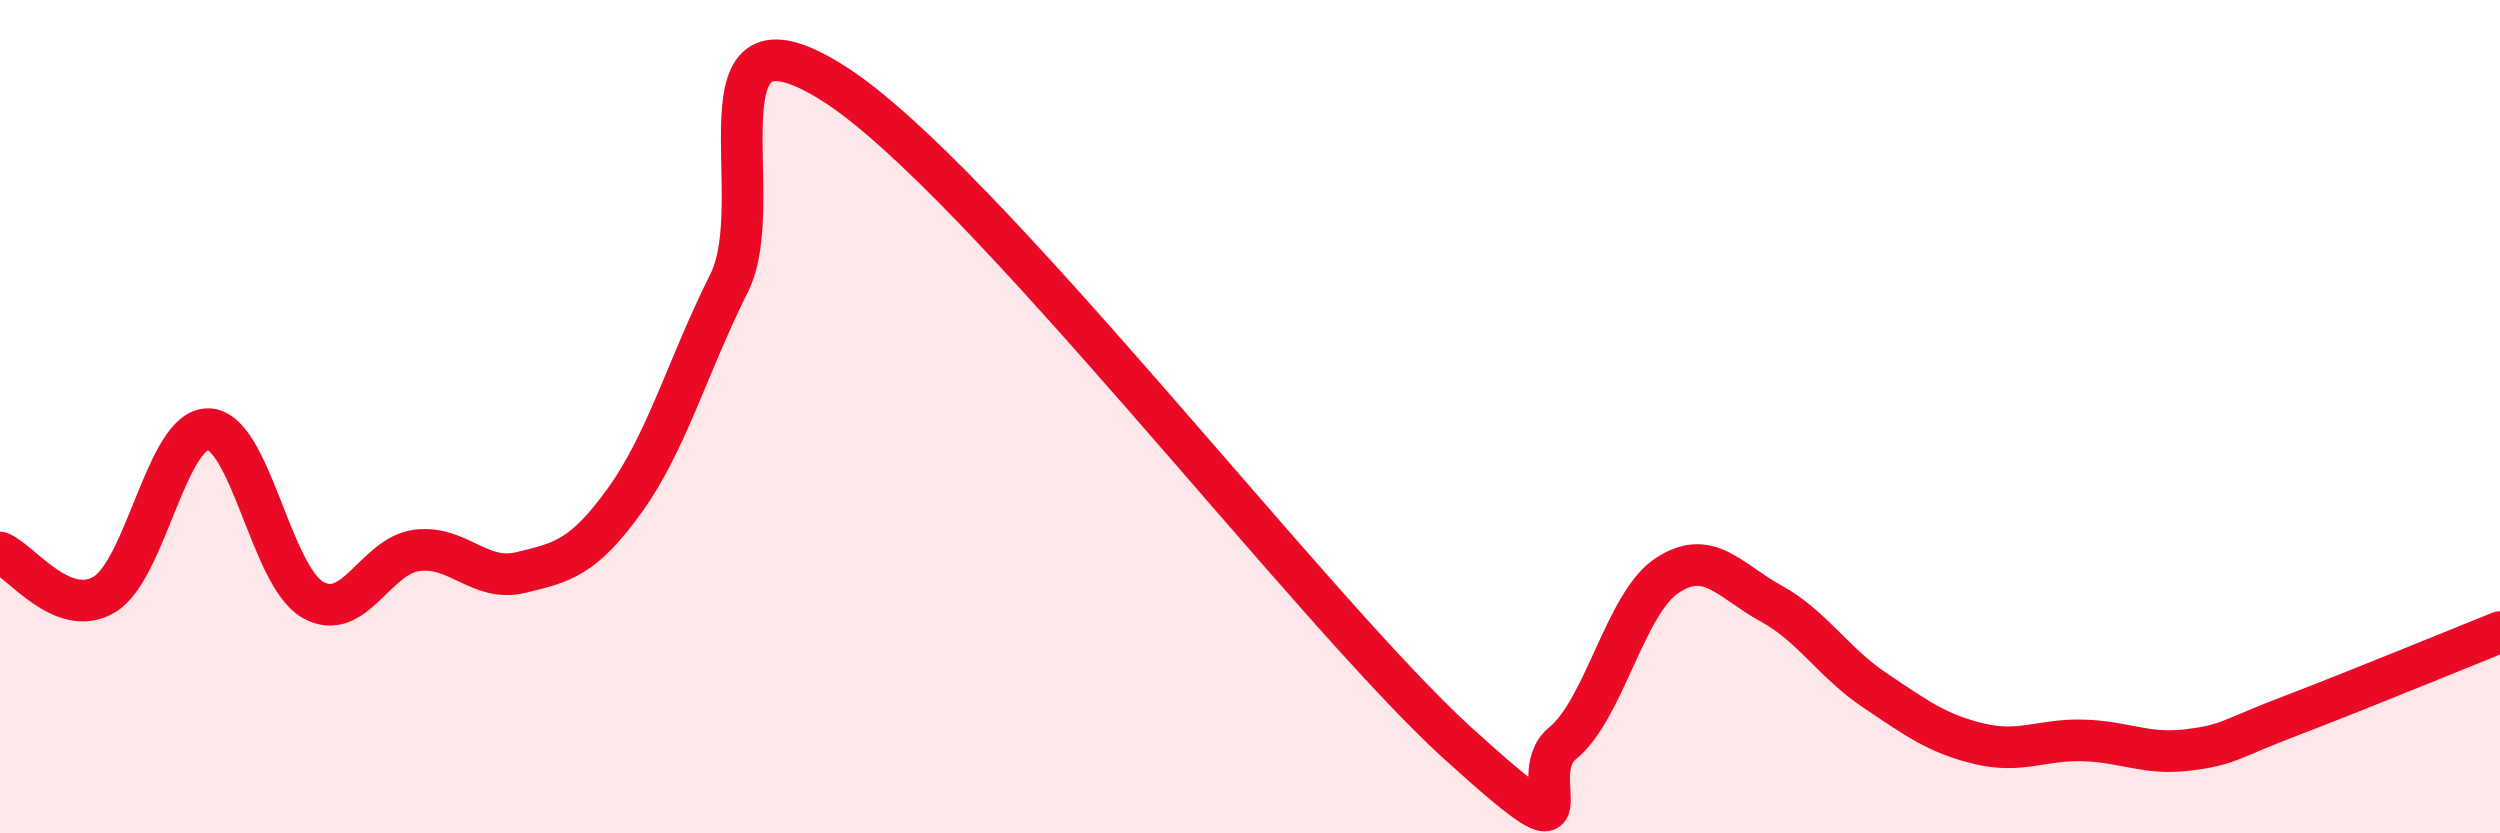
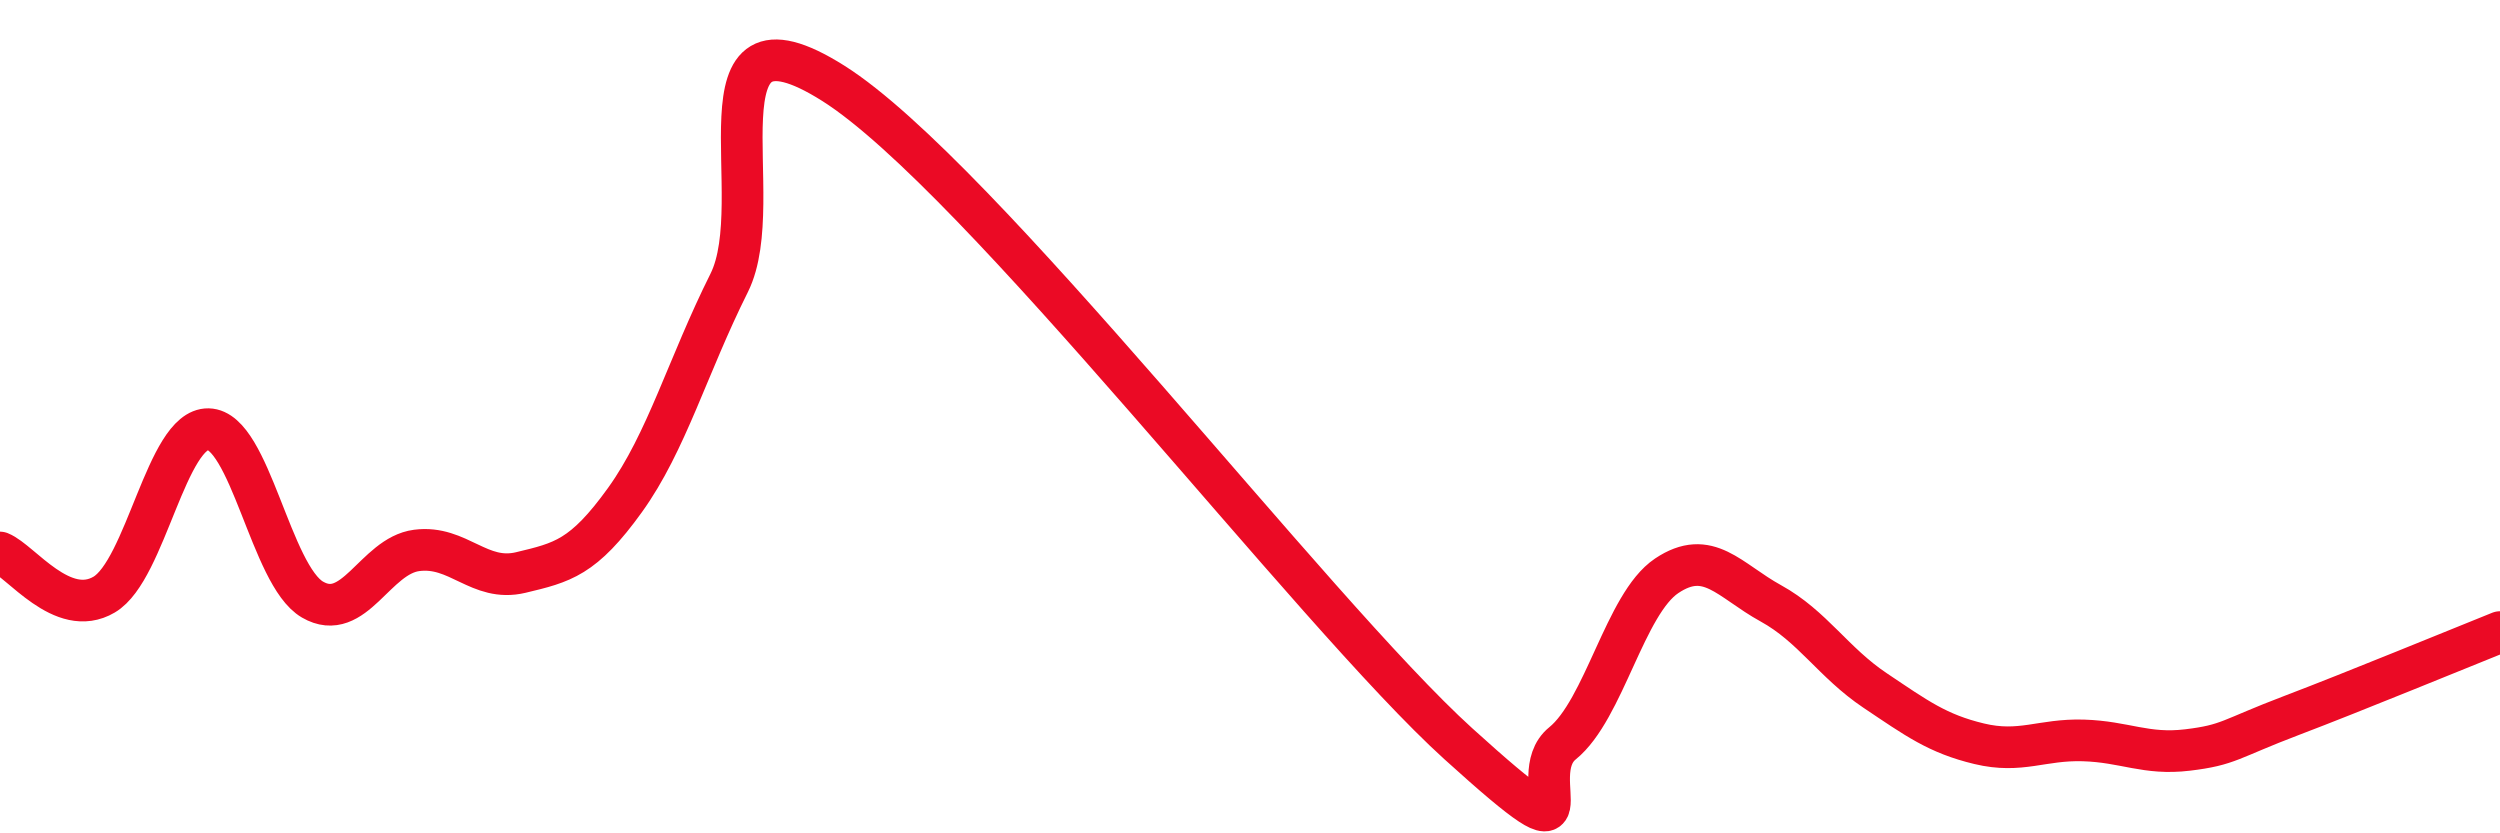
<svg xmlns="http://www.w3.org/2000/svg" width="60" height="20" viewBox="0 0 60 20">
-   <path d="M 0,13.26 C 0.5,13.46 1.5,14.86 2.5,14.27 C 3.5,13.68 4,10.28 5,10.3 C 6,10.32 6.5,13.81 7.5,14.39 C 8.5,14.97 9,13.34 10,13.21 C 11,13.08 11.5,13.98 12.5,13.74 C 13.5,13.5 14,13.39 15,12 C 16,10.61 16.5,8.79 17.5,6.79 C 18.5,4.79 16.5,-0.21 20,2 C 23.5,4.21 31.5,14.68 35,17.85 C 38.5,21.02 36.5,18.65 37.5,17.84 C 38.5,17.03 39,14.49 40,13.82 C 41,13.15 41.5,13.93 42.5,14.48 C 43.5,15.03 44,15.9 45,16.57 C 46,17.24 46.5,17.61 47.5,17.85 C 48.5,18.09 49,17.74 50,17.77 C 51,17.8 51.5,18.12 52.5,18 C 53.5,17.88 53.5,17.74 55,17.17 C 56.5,16.6 59,15.57 60,15.17L60 20L0 20Z" fill="#EB0A25" opacity="0.1" stroke-linecap="round" stroke-linejoin="round" />
  <path d="M 0,13.26 C 0.5,13.46 1.5,14.86 2.5,14.27 C 3.5,13.68 4,10.28 5,10.3 C 6,10.32 6.5,13.81 7.5,14.39 C 8.5,14.97 9,13.34 10,13.21 C 11,13.08 11.5,13.98 12.5,13.74 C 13.5,13.5 14,13.39 15,12 C 16,10.61 16.5,8.79 17.5,6.79 C 18.5,4.79 16.5,-0.21 20,2 C 23.5,4.21 31.5,14.68 35,17.85 C 38.5,21.02 36.5,18.65 37.5,17.84 C 38.5,17.03 39,14.49 40,13.82 C 41,13.15 41.5,13.93 42.5,14.48 C 43.5,15.03 44,15.9 45,16.57 C 46,17.24 46.5,17.61 47.5,17.85 C 48.5,18.09 49,17.74 50,17.77 C 51,17.8 51.5,18.12 52.5,18 C 53.5,17.88 53.5,17.74 55,17.17 C 56.5,16.6 59,15.57 60,15.17" stroke="#EB0A25" stroke-width="1" fill="none" stroke-linecap="round" stroke-linejoin="round" />
</svg>